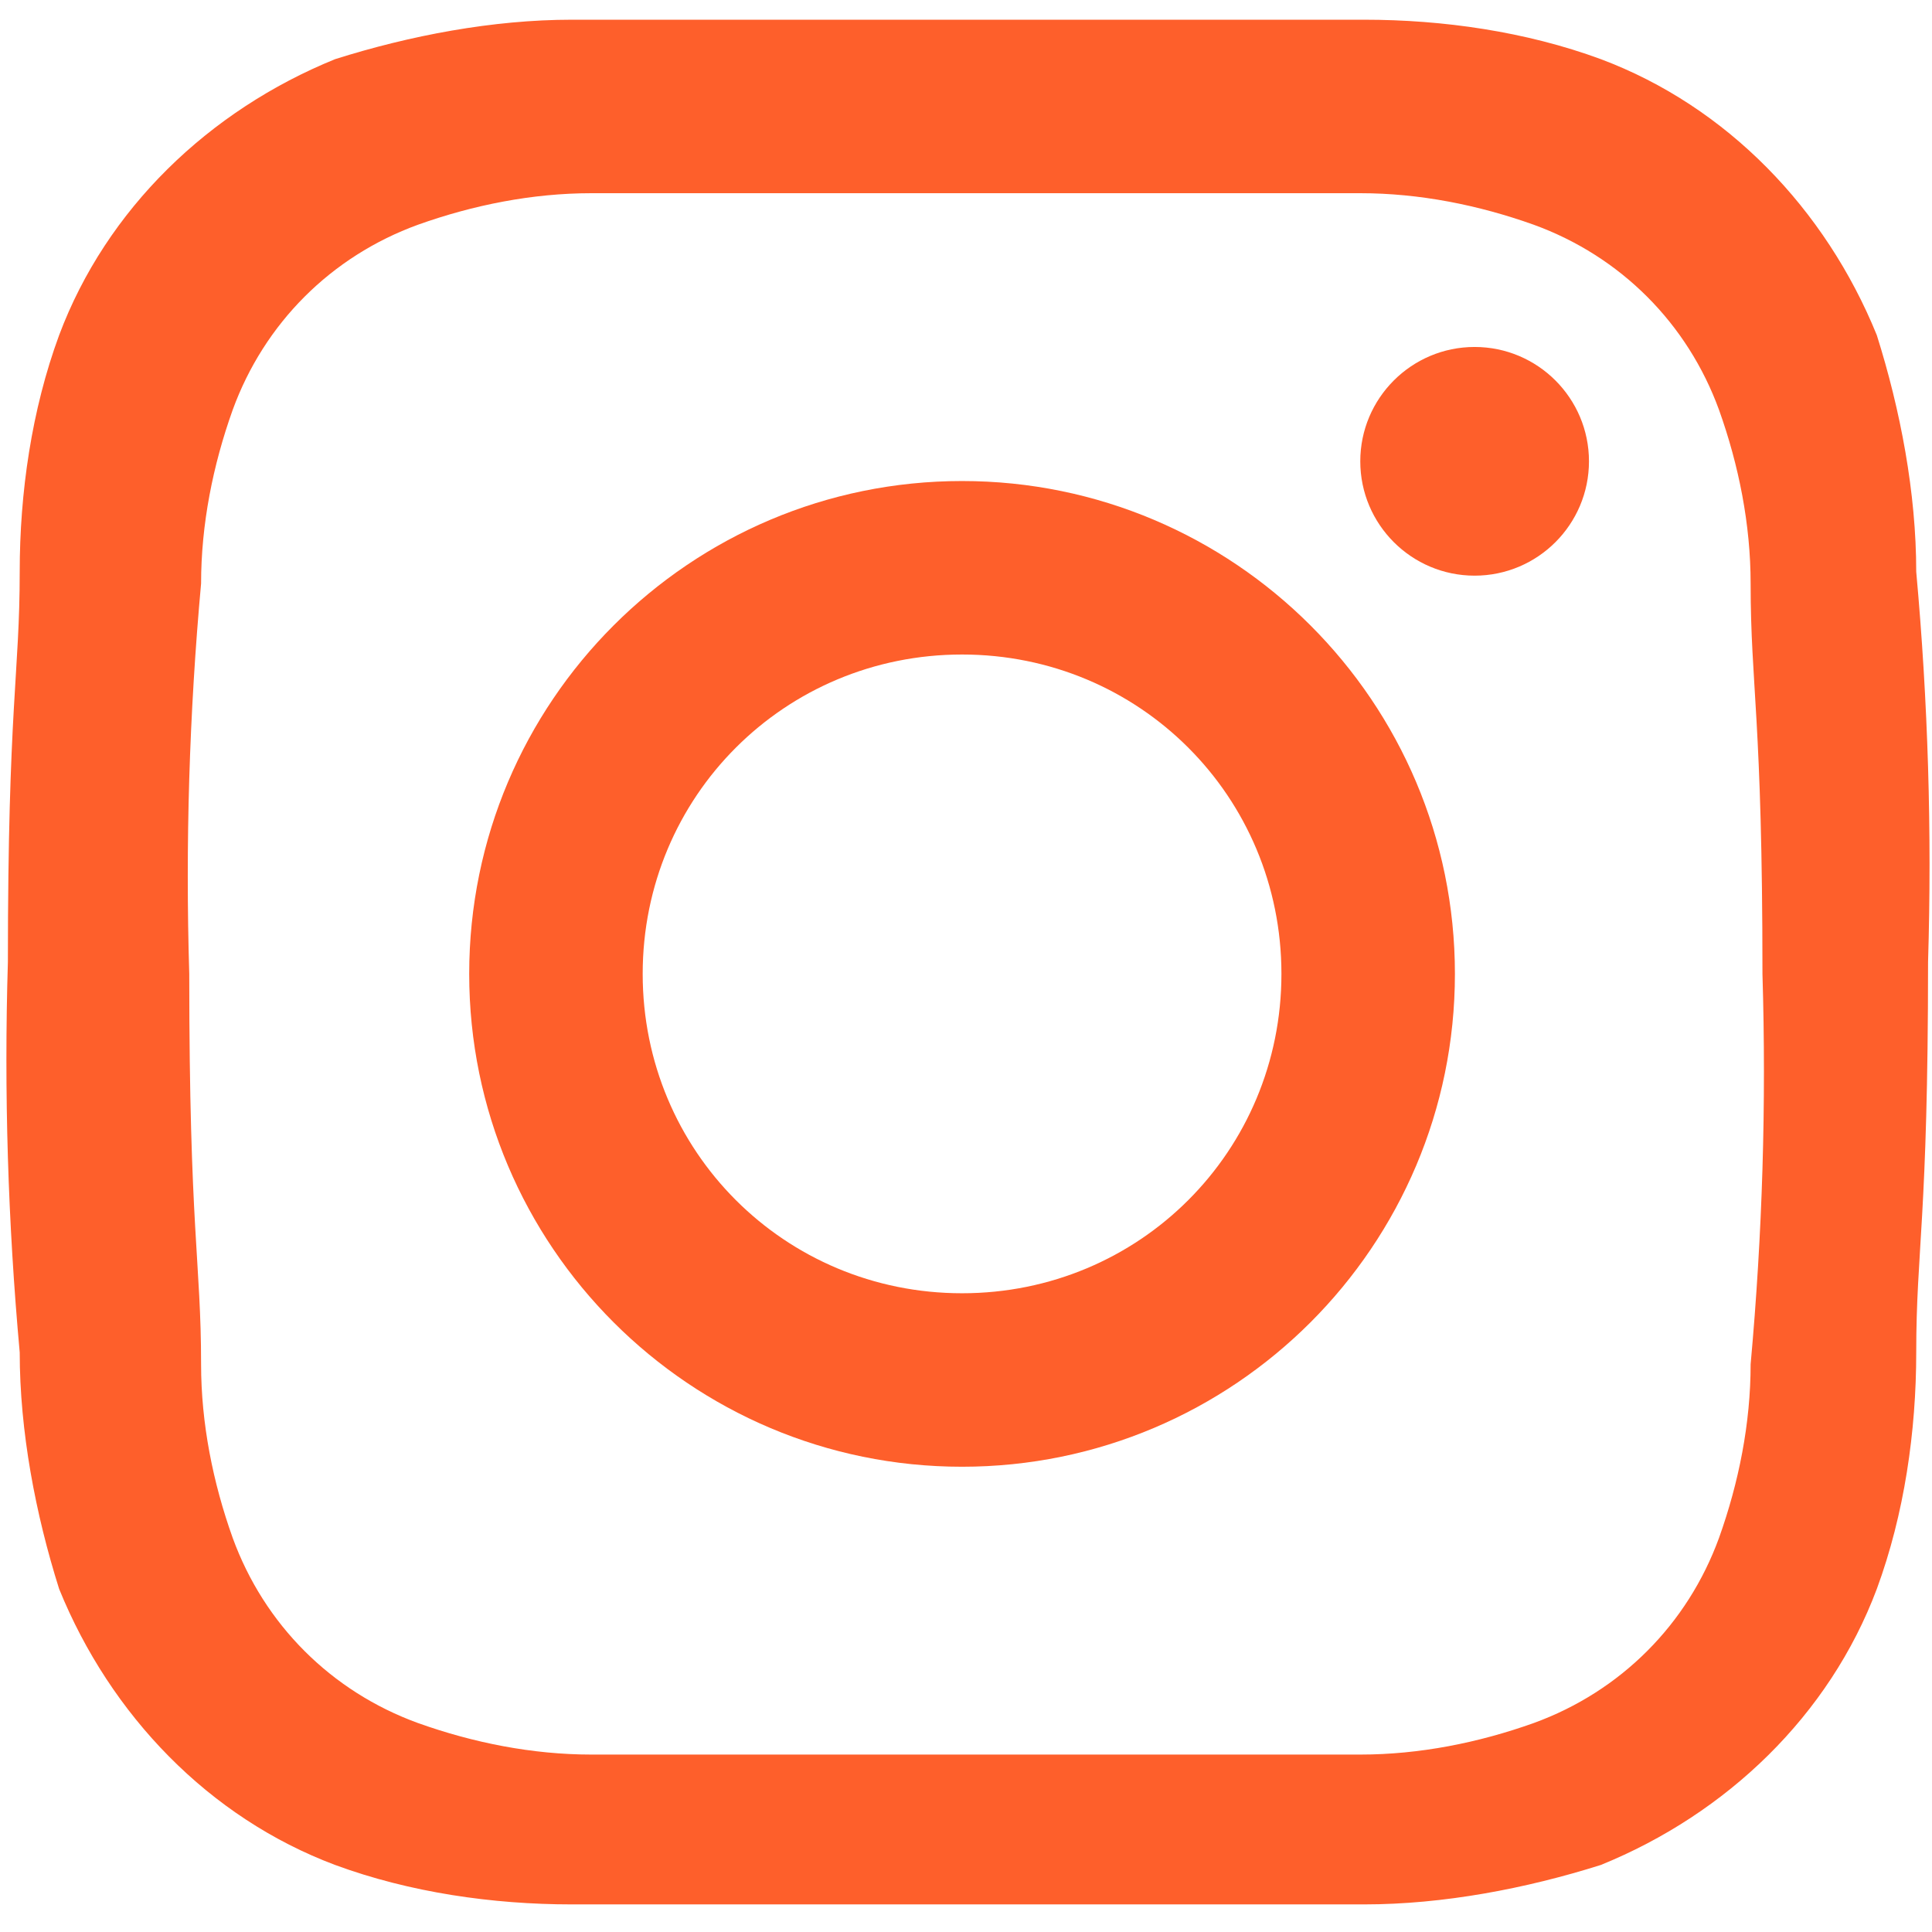
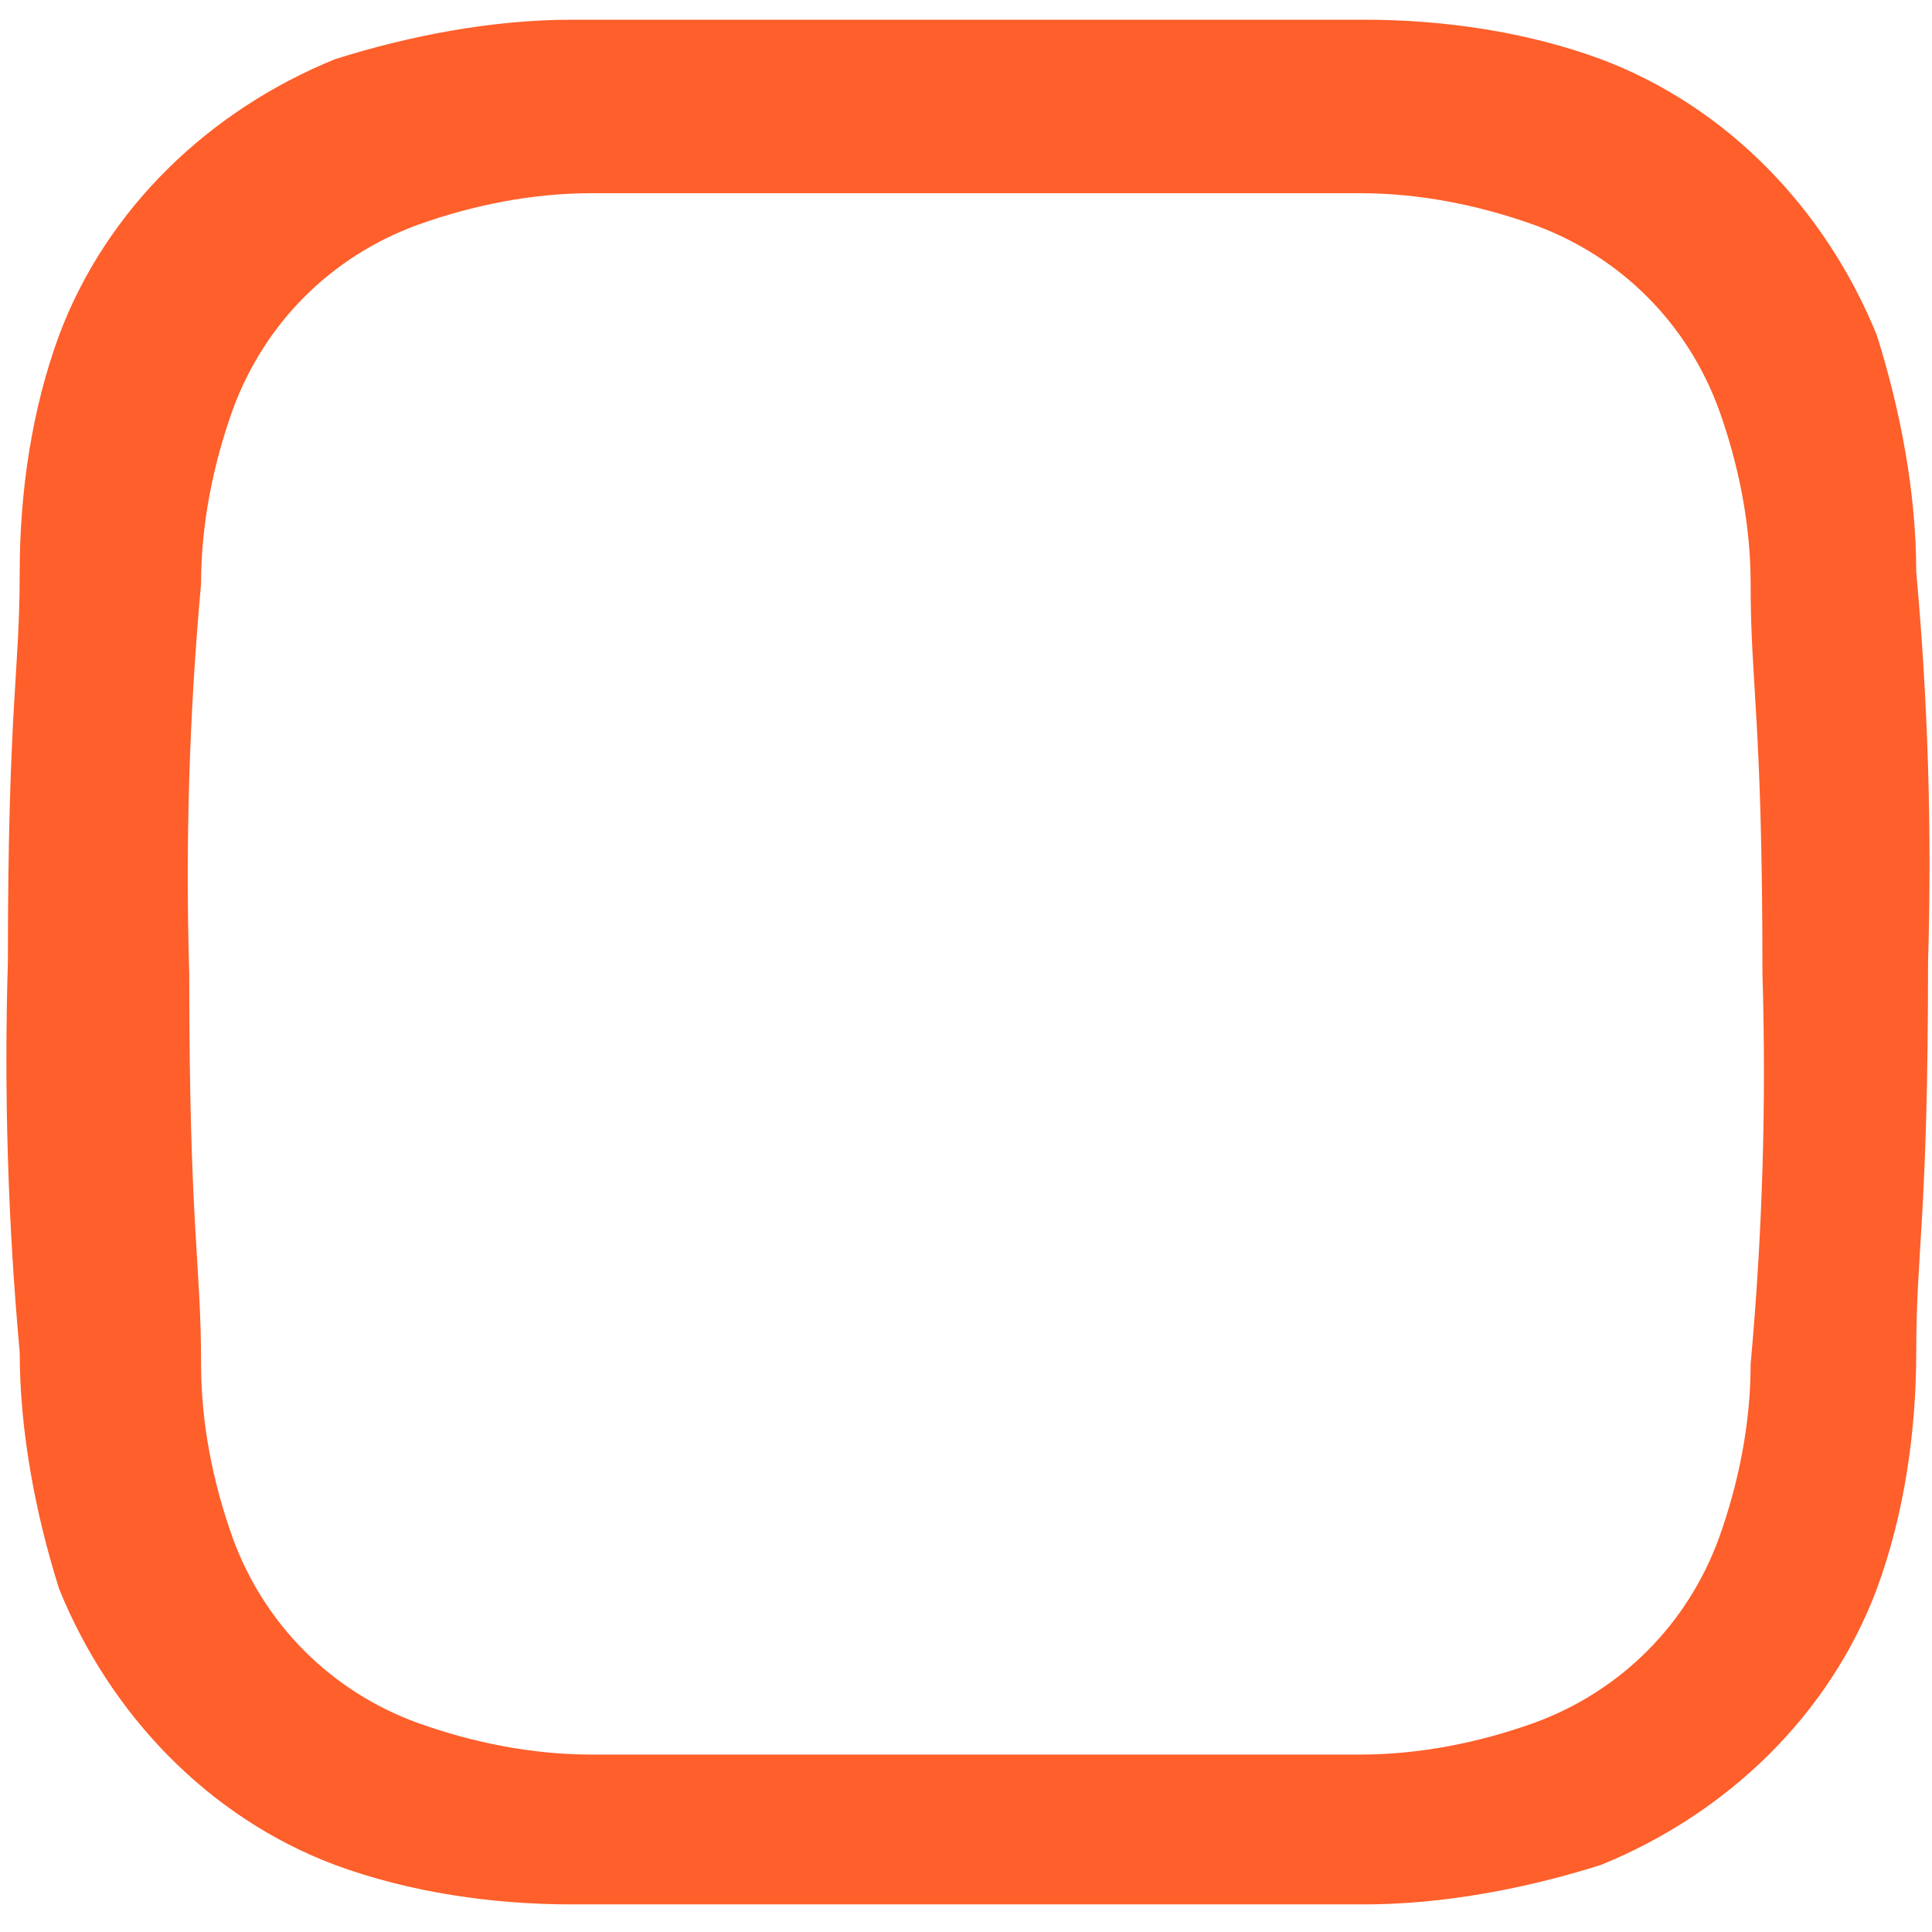
<svg xmlns="http://www.w3.org/2000/svg" id="Layer_1" data-name="Layer 1" version="1.1" viewBox="0 0 49 49">
  <defs>
    <style>
      .cls-1 {
        fill: #fe5f2b;
        stroke-width: 0px;
      }
    </style>
  </defs>
  <g id="icon">
    <path id="Path_10077" data-name="Path 10077" class="cls-1" d="M24.4.5h-9.9c-2,0-4.1.4-6,1-3.2,1.3-5.8,3.8-7,7-.7,1.9-1,4-1,6,0,2.6-.3,3.4-.3,9.9-.1,3.3,0,6.6.3,9.9,0,2,.4,4.1,1,6,1.3,3.2,3.8,5.8,7,7,1.9.7,4,1,6,1h20.1c2,0,4.1-.4,6-1,3.2-1.3,5.8-3.8,7-7,.7-1.9,1-4,1-6,0-2.6.3-3.4.3-9.9.1-3.3,0-6.6-.3-9.9,0-2-.4-4.1-1-6-1.3-3.2-3.8-5.8-7-7-1.9-.7-4-1-6-1h-9.9M24.6,4.9h9.9c1.5,0,3,.3,4.4.8,2.2.8,3.9,2.5,4.7,4.7.5,1.4.8,2.9.8,4.4,0,2.6.3,3.4.3,9.9.1,3.3,0,6.6-.3,9.9,0,1.5-.3,3-.8,4.4-.8,2.2-2.5,3.9-4.7,4.7-1.4.5-2.9.8-4.4.8H15c-1.5,0-3-.3-4.4-.8-2.2-.8-3.9-2.5-4.7-4.7-.5-1.4-.8-2.9-.8-4.4,0-2.6-.3-3.4-.3-9.9-.1-3.3,0-6.6.3-9.9,0-1.5.3-3,.8-4.4.8-2.2,2.5-3.9,4.7-4.7,1.4-.5,2.9-.8,4.4-.8h9.9" />
-     <path id="Path_10078" data-name="Path 10078" class="cls-1" d="M24.4,32.8c-4.5,0-8.1-3.6-8.1-8.1s3.6-8.1,8.1-8.1c4.5,0,8.1,3.6,8.1,8.1h0c0,4.5-3.6,8.1-8.1,8.1M24.4,12.2c-6.9,0-12.5,5.6-12.5,12.5,0,6.9,5.6,12.5,12.5,12.5,6.9,0,12.5-5.6,12.5-12.5h0c0-6.9-5.6-12.5-12.5-12.5" />
-     <path id="Path_10079" data-name="Path 10079" class="cls-1" d="M40.3,11.7c0,1.6-1.3,2.9-2.9,2.9s-2.9-1.3-2.9-2.9,1.3-2.9,2.9-2.9h0c1.6,0,2.9,1.3,2.9,2.9" />
  </g>
</svg>